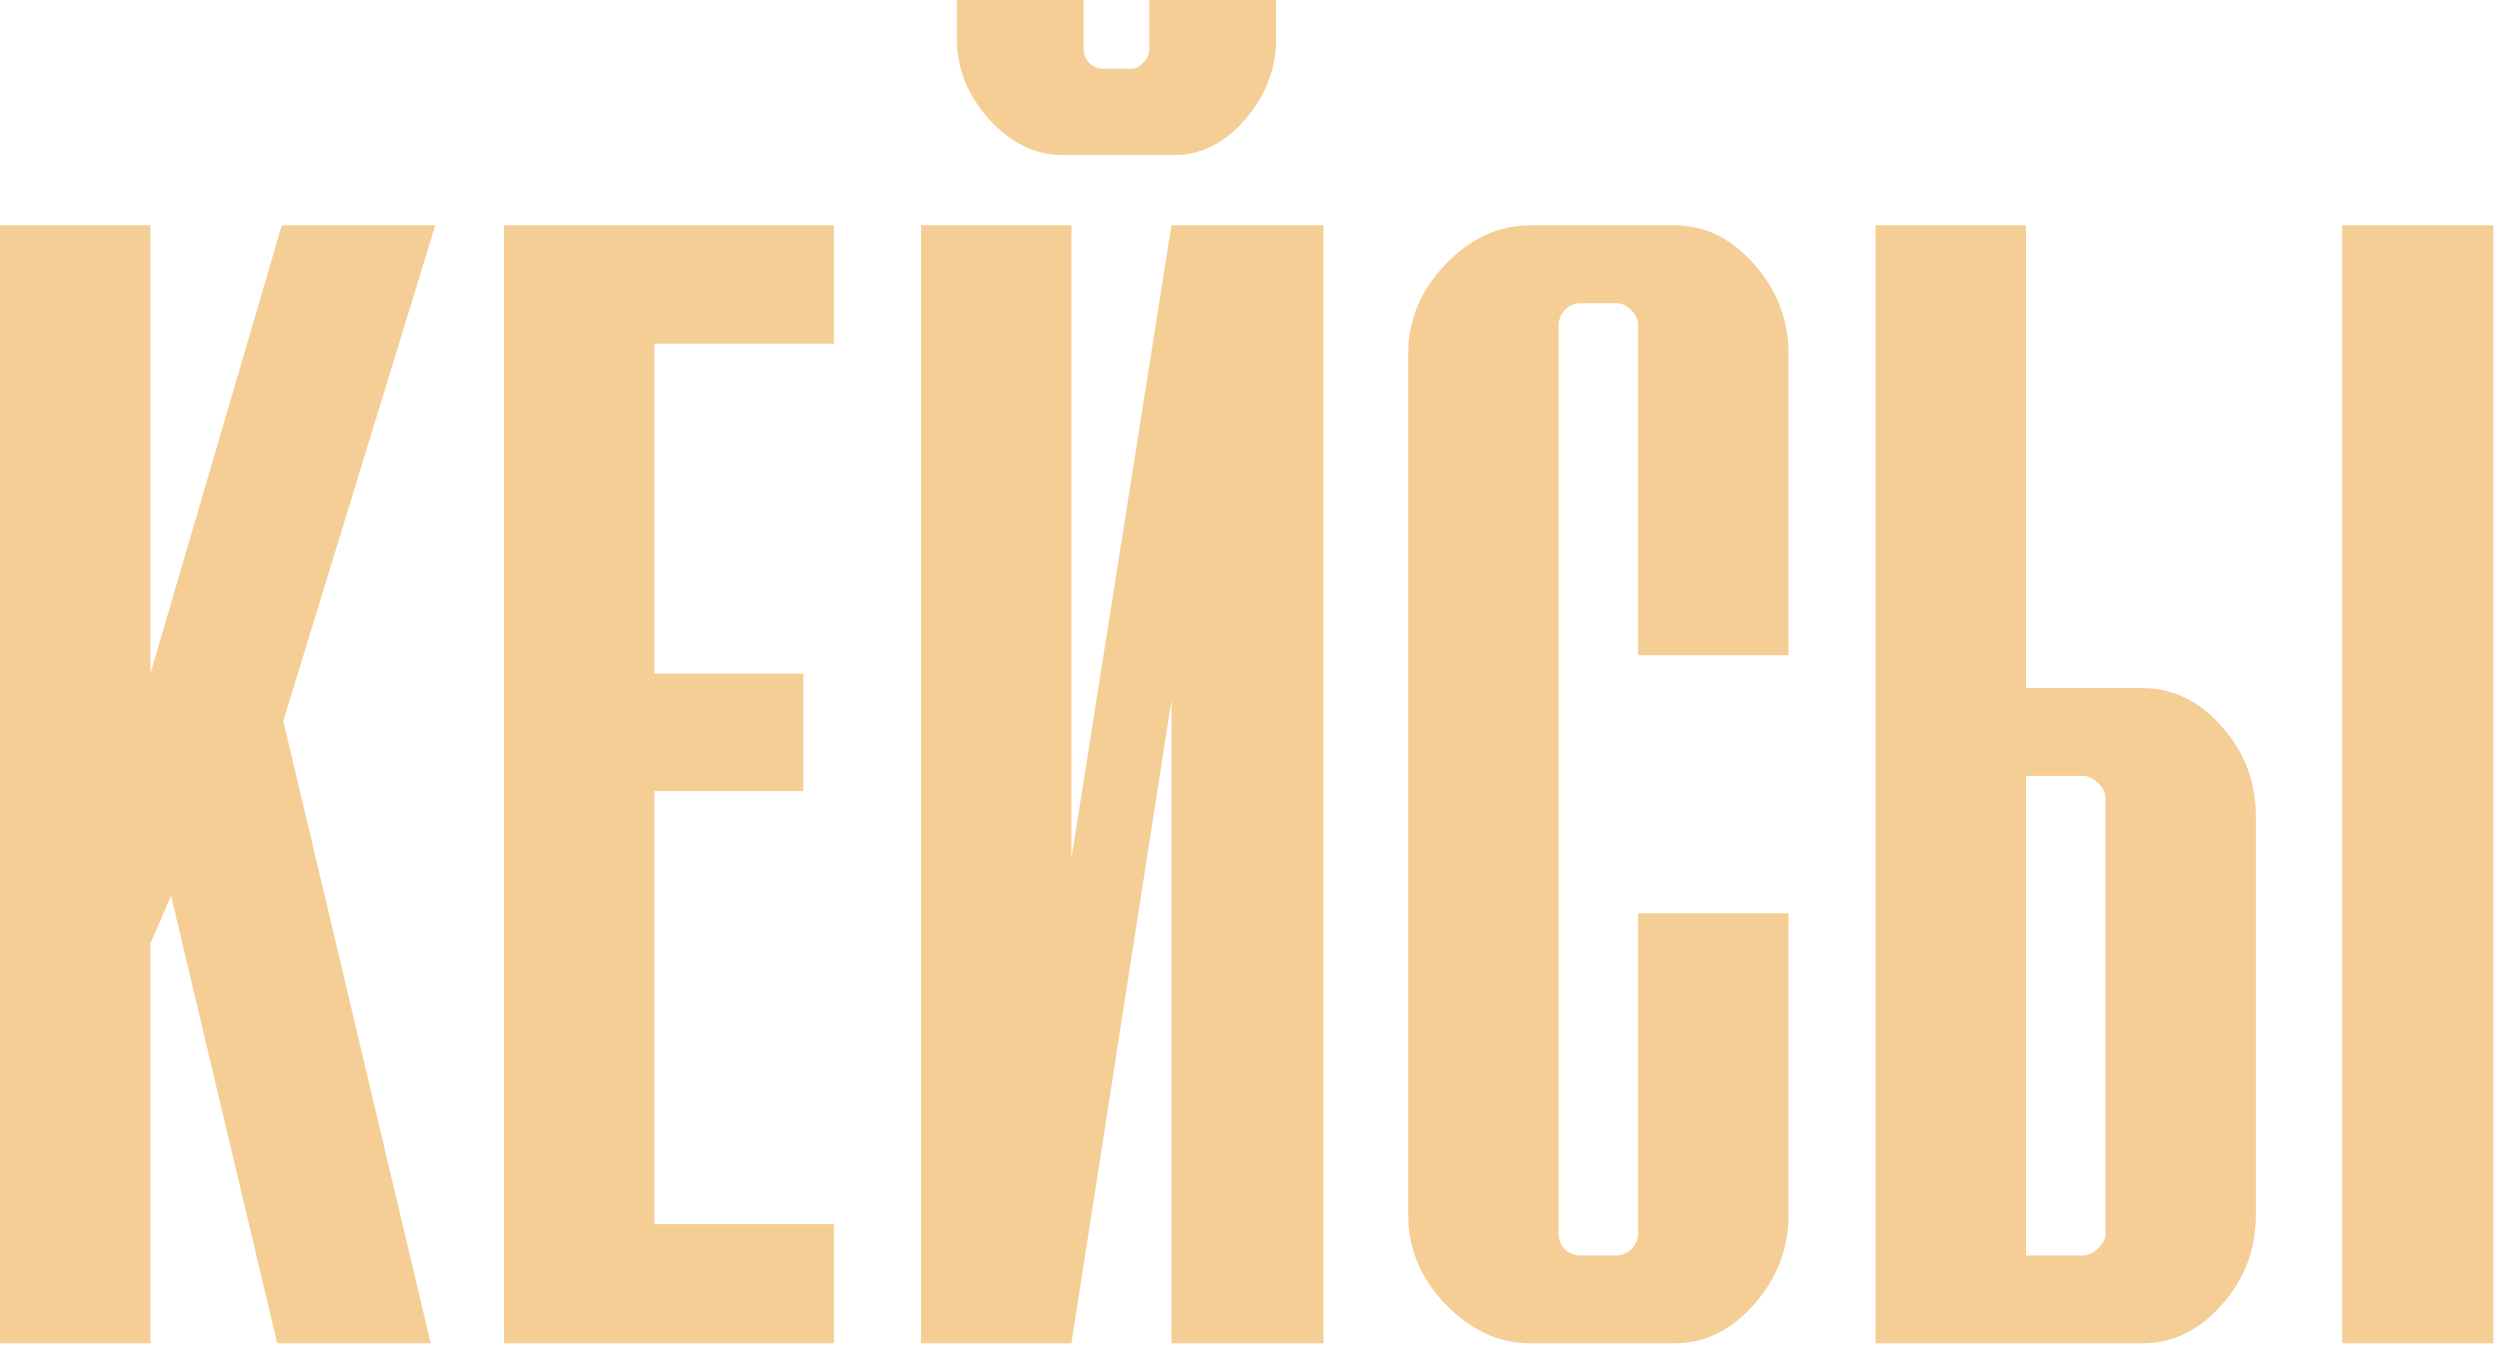
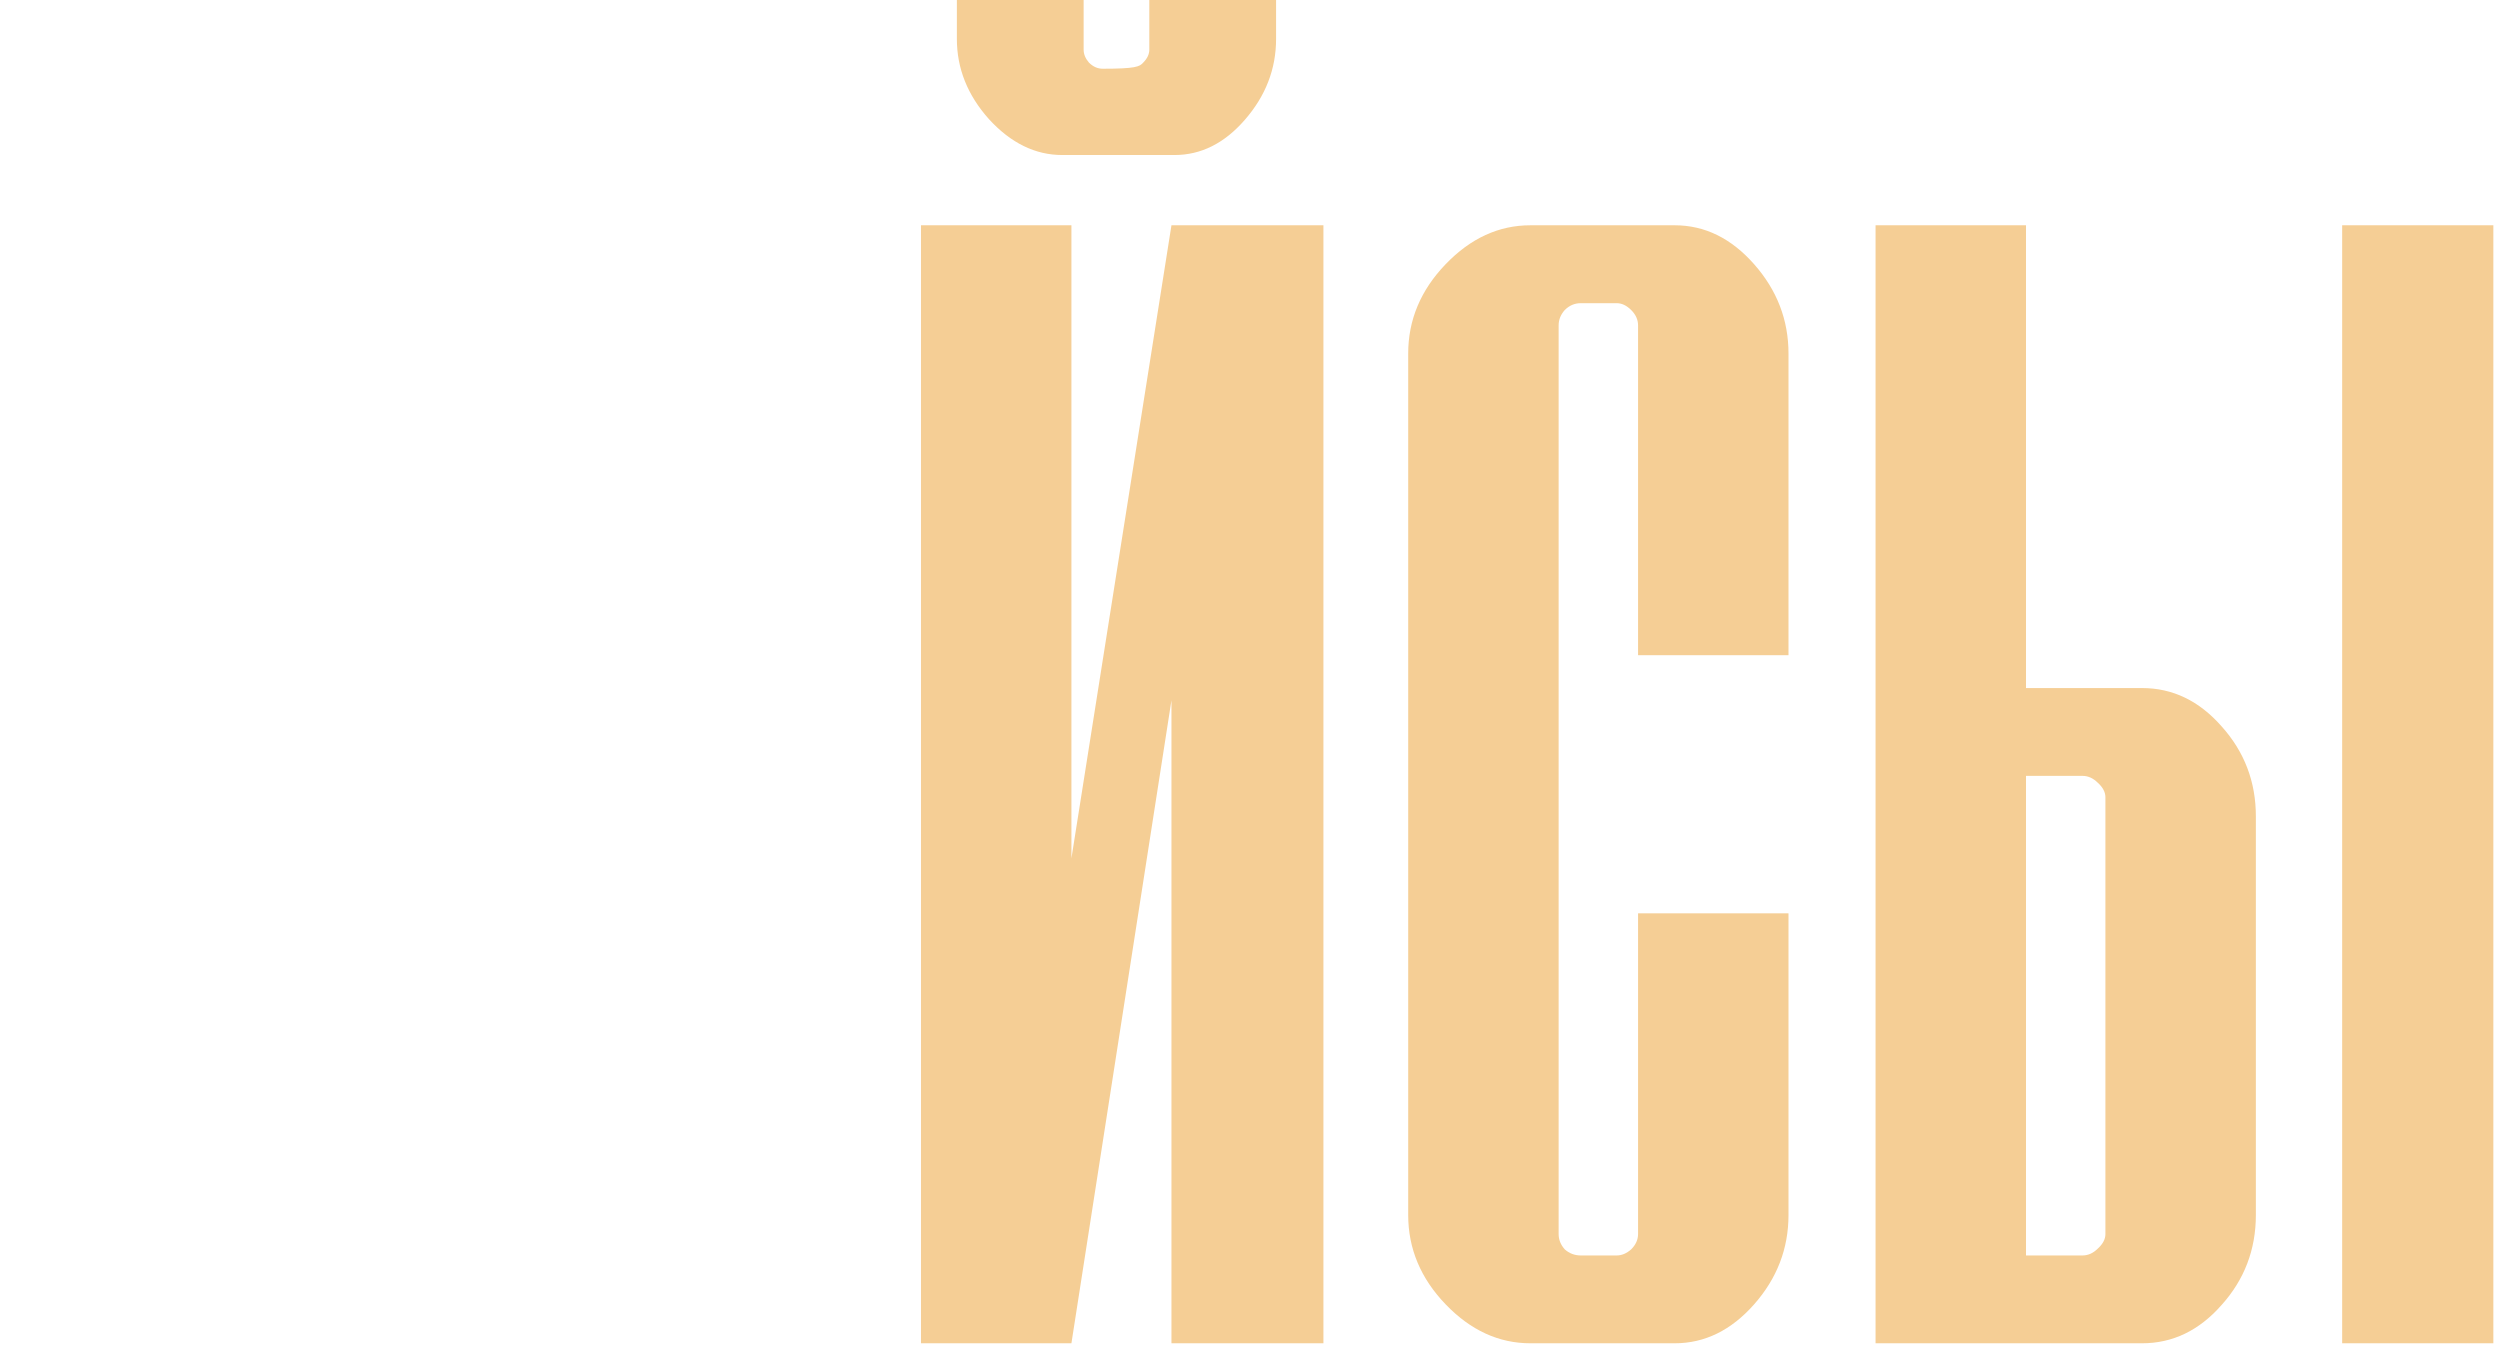
<svg xmlns="http://www.w3.org/2000/svg" width="211" height="114" viewBox="0 0 211 114" fill="none">
-   <path d="M0 113.373V19.014H12.697V56.848L23.783 19.014H36.738L23.912 60.844L36.352 113.373H23.396L14.438 75.603L12.697 79.6V113.373H0Z" fill="#F5CE95" />
-   <path d="M42.539 113.373V19.014H70.383V29.004H55.236V56.848H67.805V66.773H55.236V103.318H70.383V113.373H42.539Z" fill="#F5CE95" />
-   <path d="M80.76 3.287V0H91.459V4.189C91.459 4.576 91.609 4.941 91.91 5.285C92.254 5.629 92.641 5.801 93.07 5.801H95.455C95.842 5.801 96.186 5.629 96.486 5.285C96.83 4.941 97.002 4.576 97.002 4.189V0H107.701V3.287C107.701 5.822 106.82 8.1 105.059 10.119C103.34 12.096 101.363 13.084 99.129 13.084H89.654C87.377 13.084 85.314 12.074 83.467 10.055C81.662 8.035 80.76 5.779 80.76 3.287ZM77.731 113.373V19.014H90.428V72.445L98.871 19.014H111.697V113.373H98.871V59.103L90.428 113.373H77.731Z" fill="#F5CE95" />
+   <path d="M80.76 3.287V0H91.459V4.189C91.459 4.576 91.609 4.941 91.91 5.285C92.254 5.629 92.641 5.801 93.07 5.801C95.842 5.801 96.186 5.629 96.486 5.285C96.83 4.941 97.002 4.576 97.002 4.189V0H107.701V3.287C107.701 5.822 106.82 8.1 105.059 10.119C103.34 12.096 101.363 13.084 99.129 13.084H89.654C87.377 13.084 85.314 12.074 83.467 10.055C81.662 8.035 80.76 5.779 80.76 3.287ZM77.731 113.373V19.014H90.428V72.445L98.871 19.014H111.697V113.373H98.871V59.103L90.428 113.373H77.731Z" fill="#F5CE95" />
  <path d="M118.852 102.545V29.842C118.852 27.006 119.904 24.492 122.01 22.301C124.115 20.109 126.5 19.014 129.164 19.014H141.346C143.881 19.014 146.115 20.109 148.049 22.301C149.982 24.492 150.949 27.006 150.949 29.842V55.301H138.252V27.457C138.252 26.984 138.059 26.555 137.672 26.168C137.285 25.781 136.877 25.588 136.447 25.588H133.418C132.902 25.588 132.451 25.781 132.064 26.168C131.721 26.555 131.549 26.984 131.549 27.457V104.156C131.549 104.629 131.721 105.059 132.064 105.445C132.451 105.789 132.902 105.961 133.418 105.961H136.447C136.877 105.961 137.285 105.789 137.672 105.445C138.059 105.059 138.252 104.629 138.252 104.156V77.086H150.949V102.545C150.949 105.381 149.982 107.895 148.049 110.086C146.115 112.277 143.881 113.373 141.346 113.373H129.164C126.5 113.373 124.115 112.277 122.01 110.086C119.904 107.895 118.852 105.381 118.852 102.545Z" fill="#F5CE95" />
  <path d="M158.297 113.373V19.014H170.994V58.072H180.791C183.369 58.072 185.604 59.147 187.494 61.295C189.428 63.443 190.395 65.978 190.395 68.9V102.545C190.395 105.467 189.428 108.002 187.494 110.15C185.604 112.299 183.369 113.373 180.791 113.373H158.297ZM170.994 105.961H175.764C176.236 105.961 176.666 105.768 177.053 105.381C177.482 104.994 177.697 104.586 177.697 104.156V67.289C177.697 66.859 177.482 66.451 177.053 66.064C176.666 65.678 176.236 65.484 175.764 65.484H170.994V105.961ZM197.678 113.373V19.014H210.439V113.373H197.678Z" fill="#F5CE95" />
</svg>